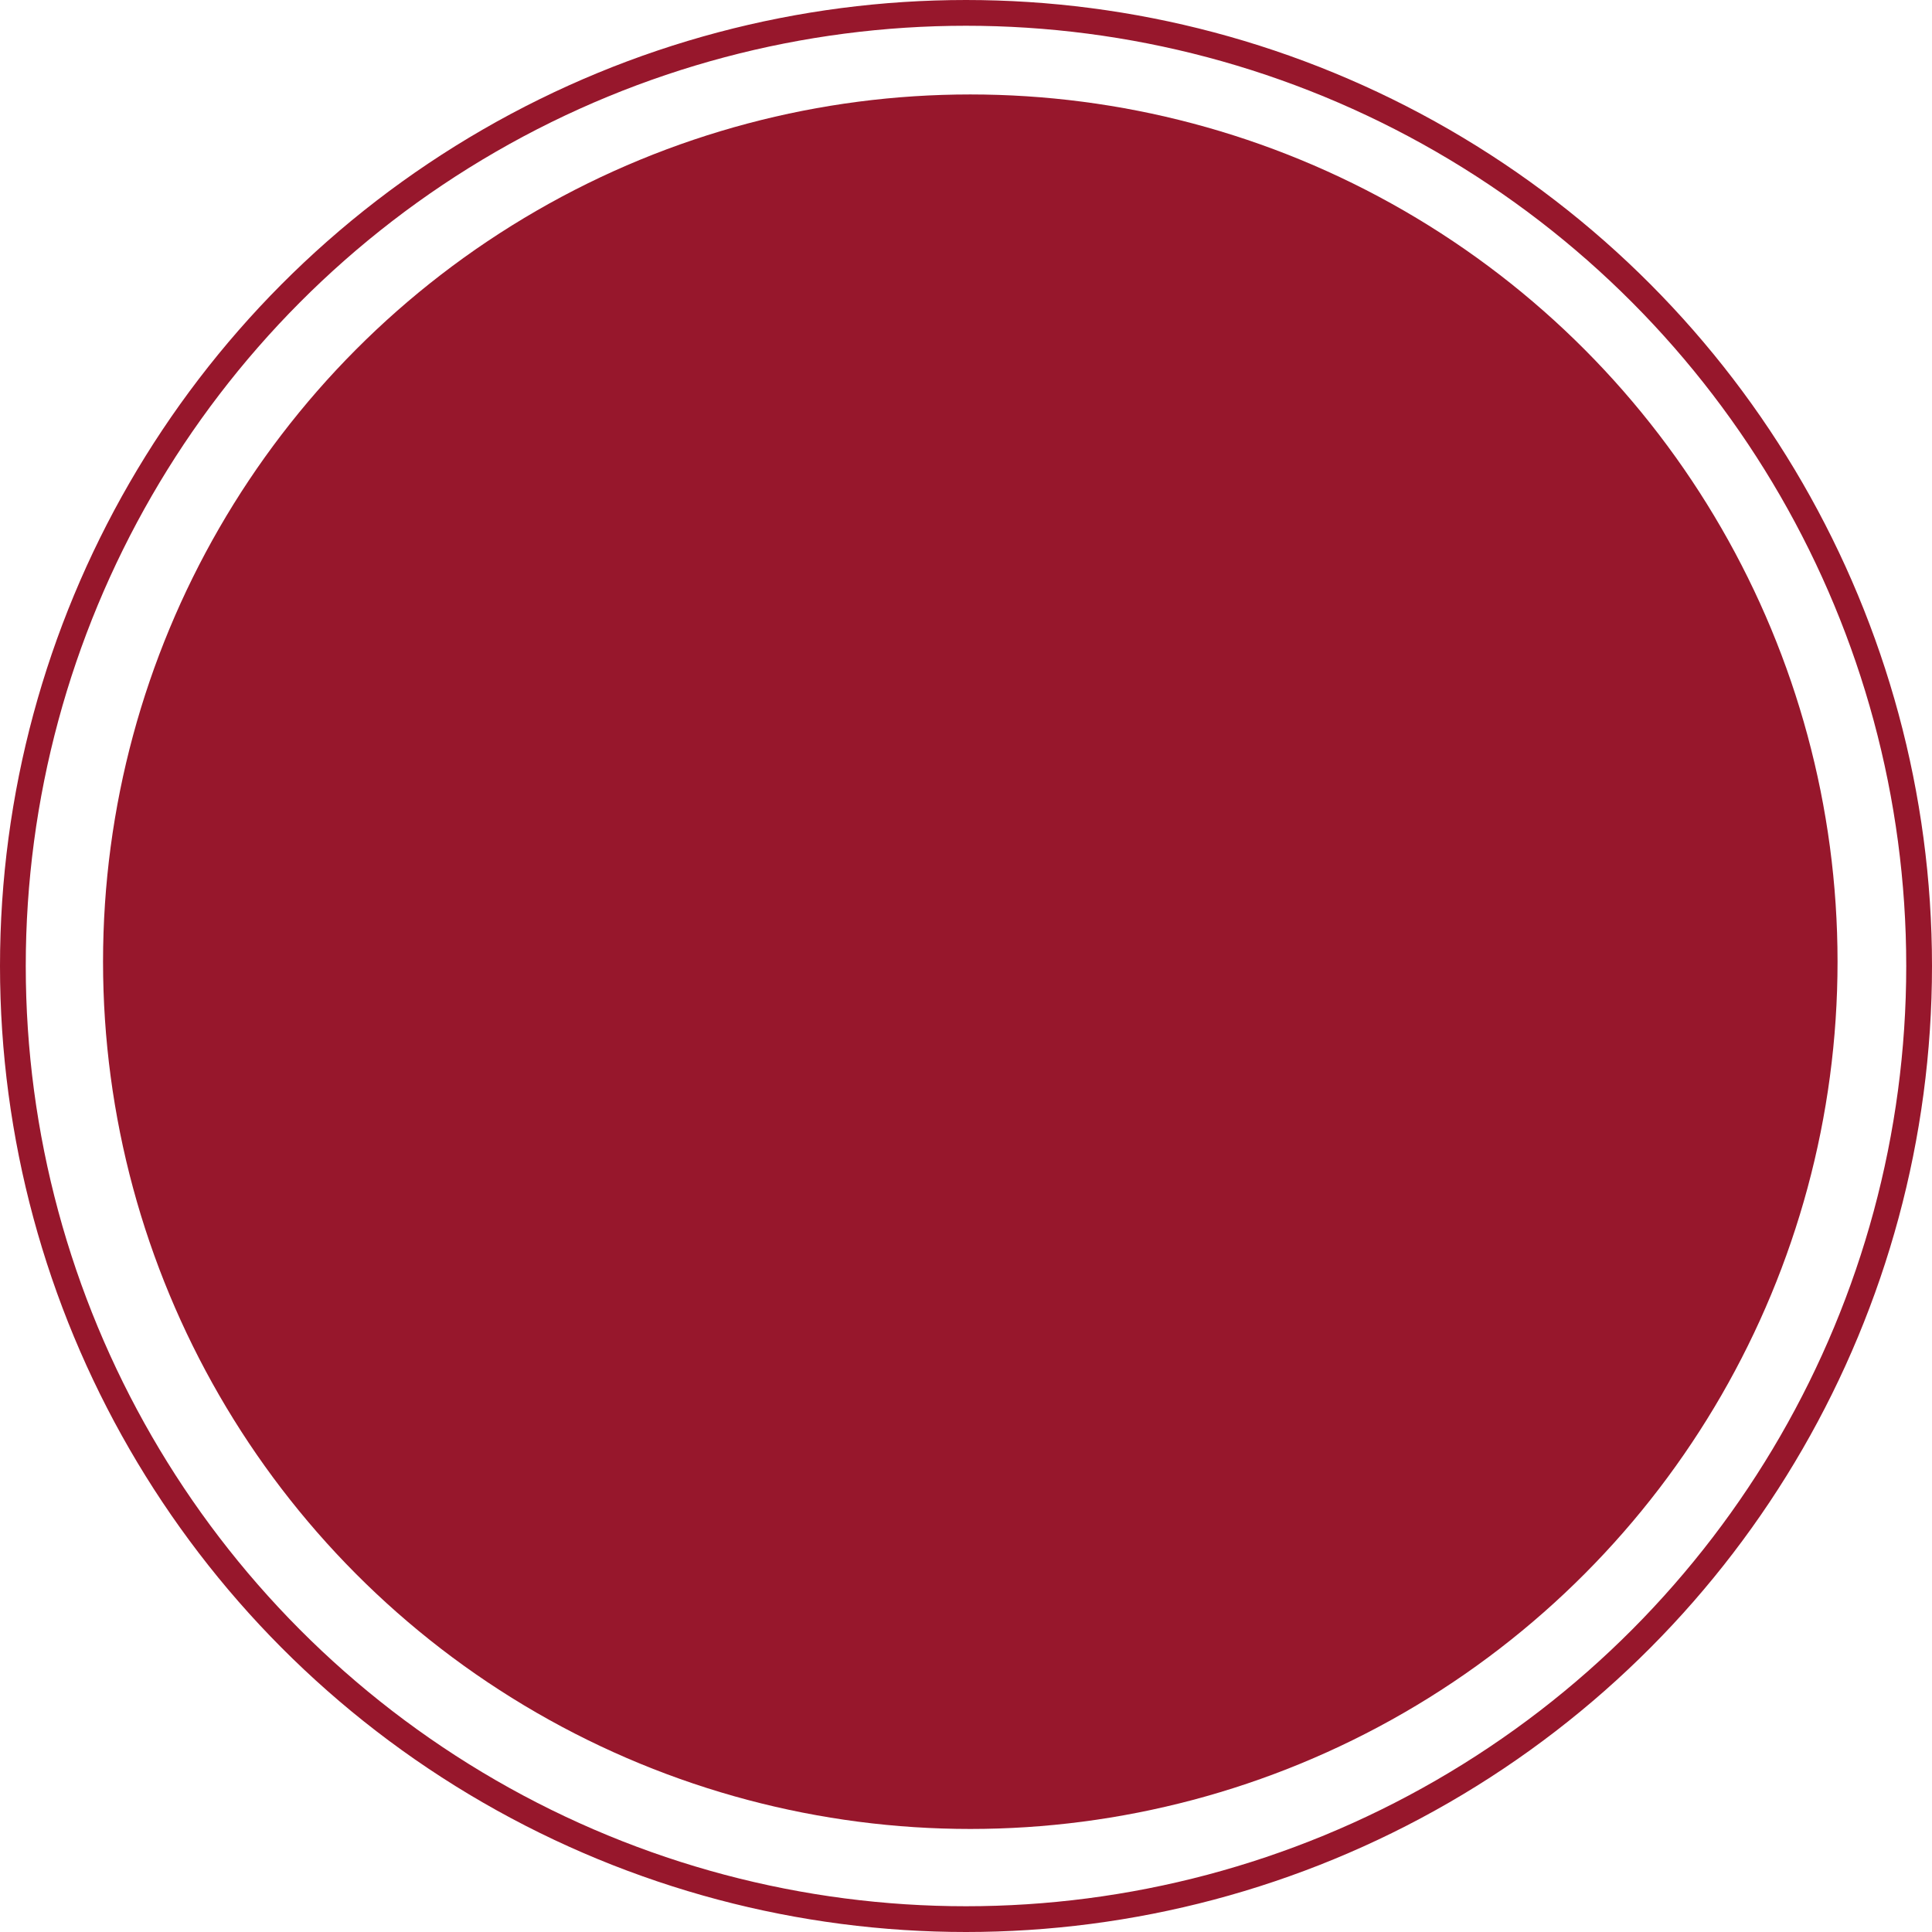
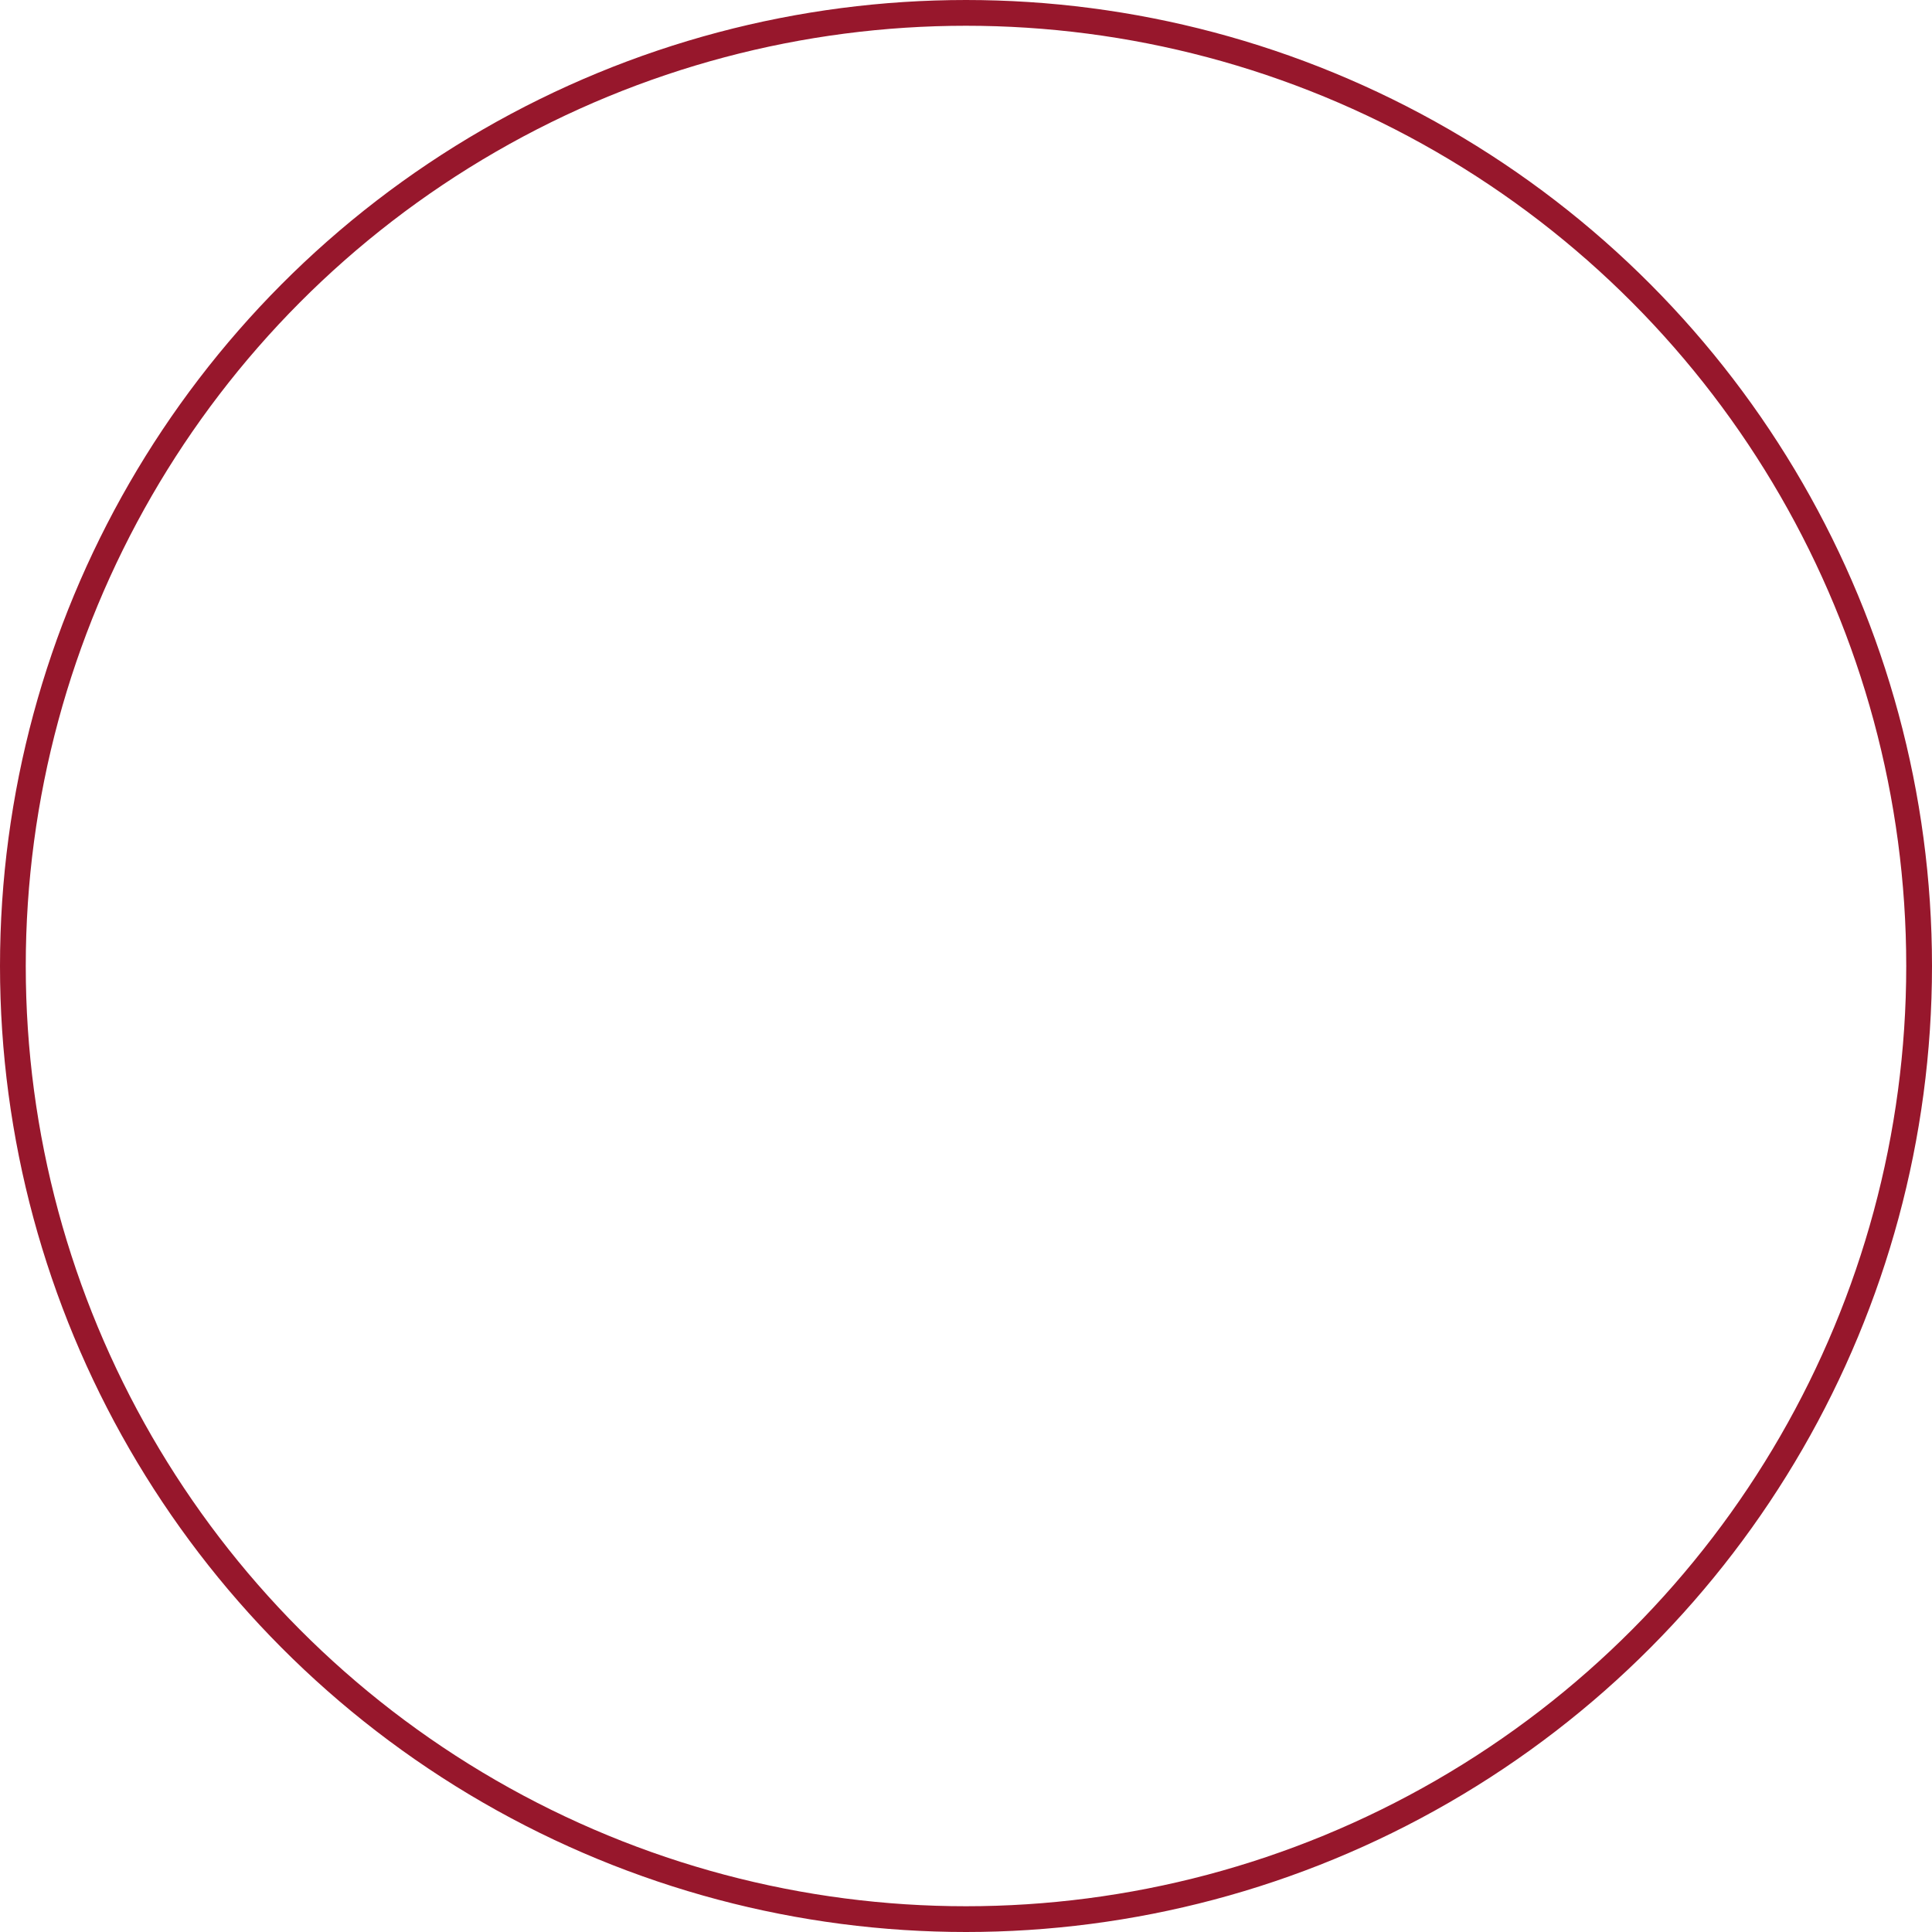
<svg xmlns="http://www.w3.org/2000/svg" width="225" height="225" viewBox="0 0 225 225" fill="none">
-   <circle cx="113" cy="112" r="101" fill="#97172C" />
  <circle cx="112.5" cy="112.5" r="111" stroke="#97172C" stroke-width="3" />
</svg>